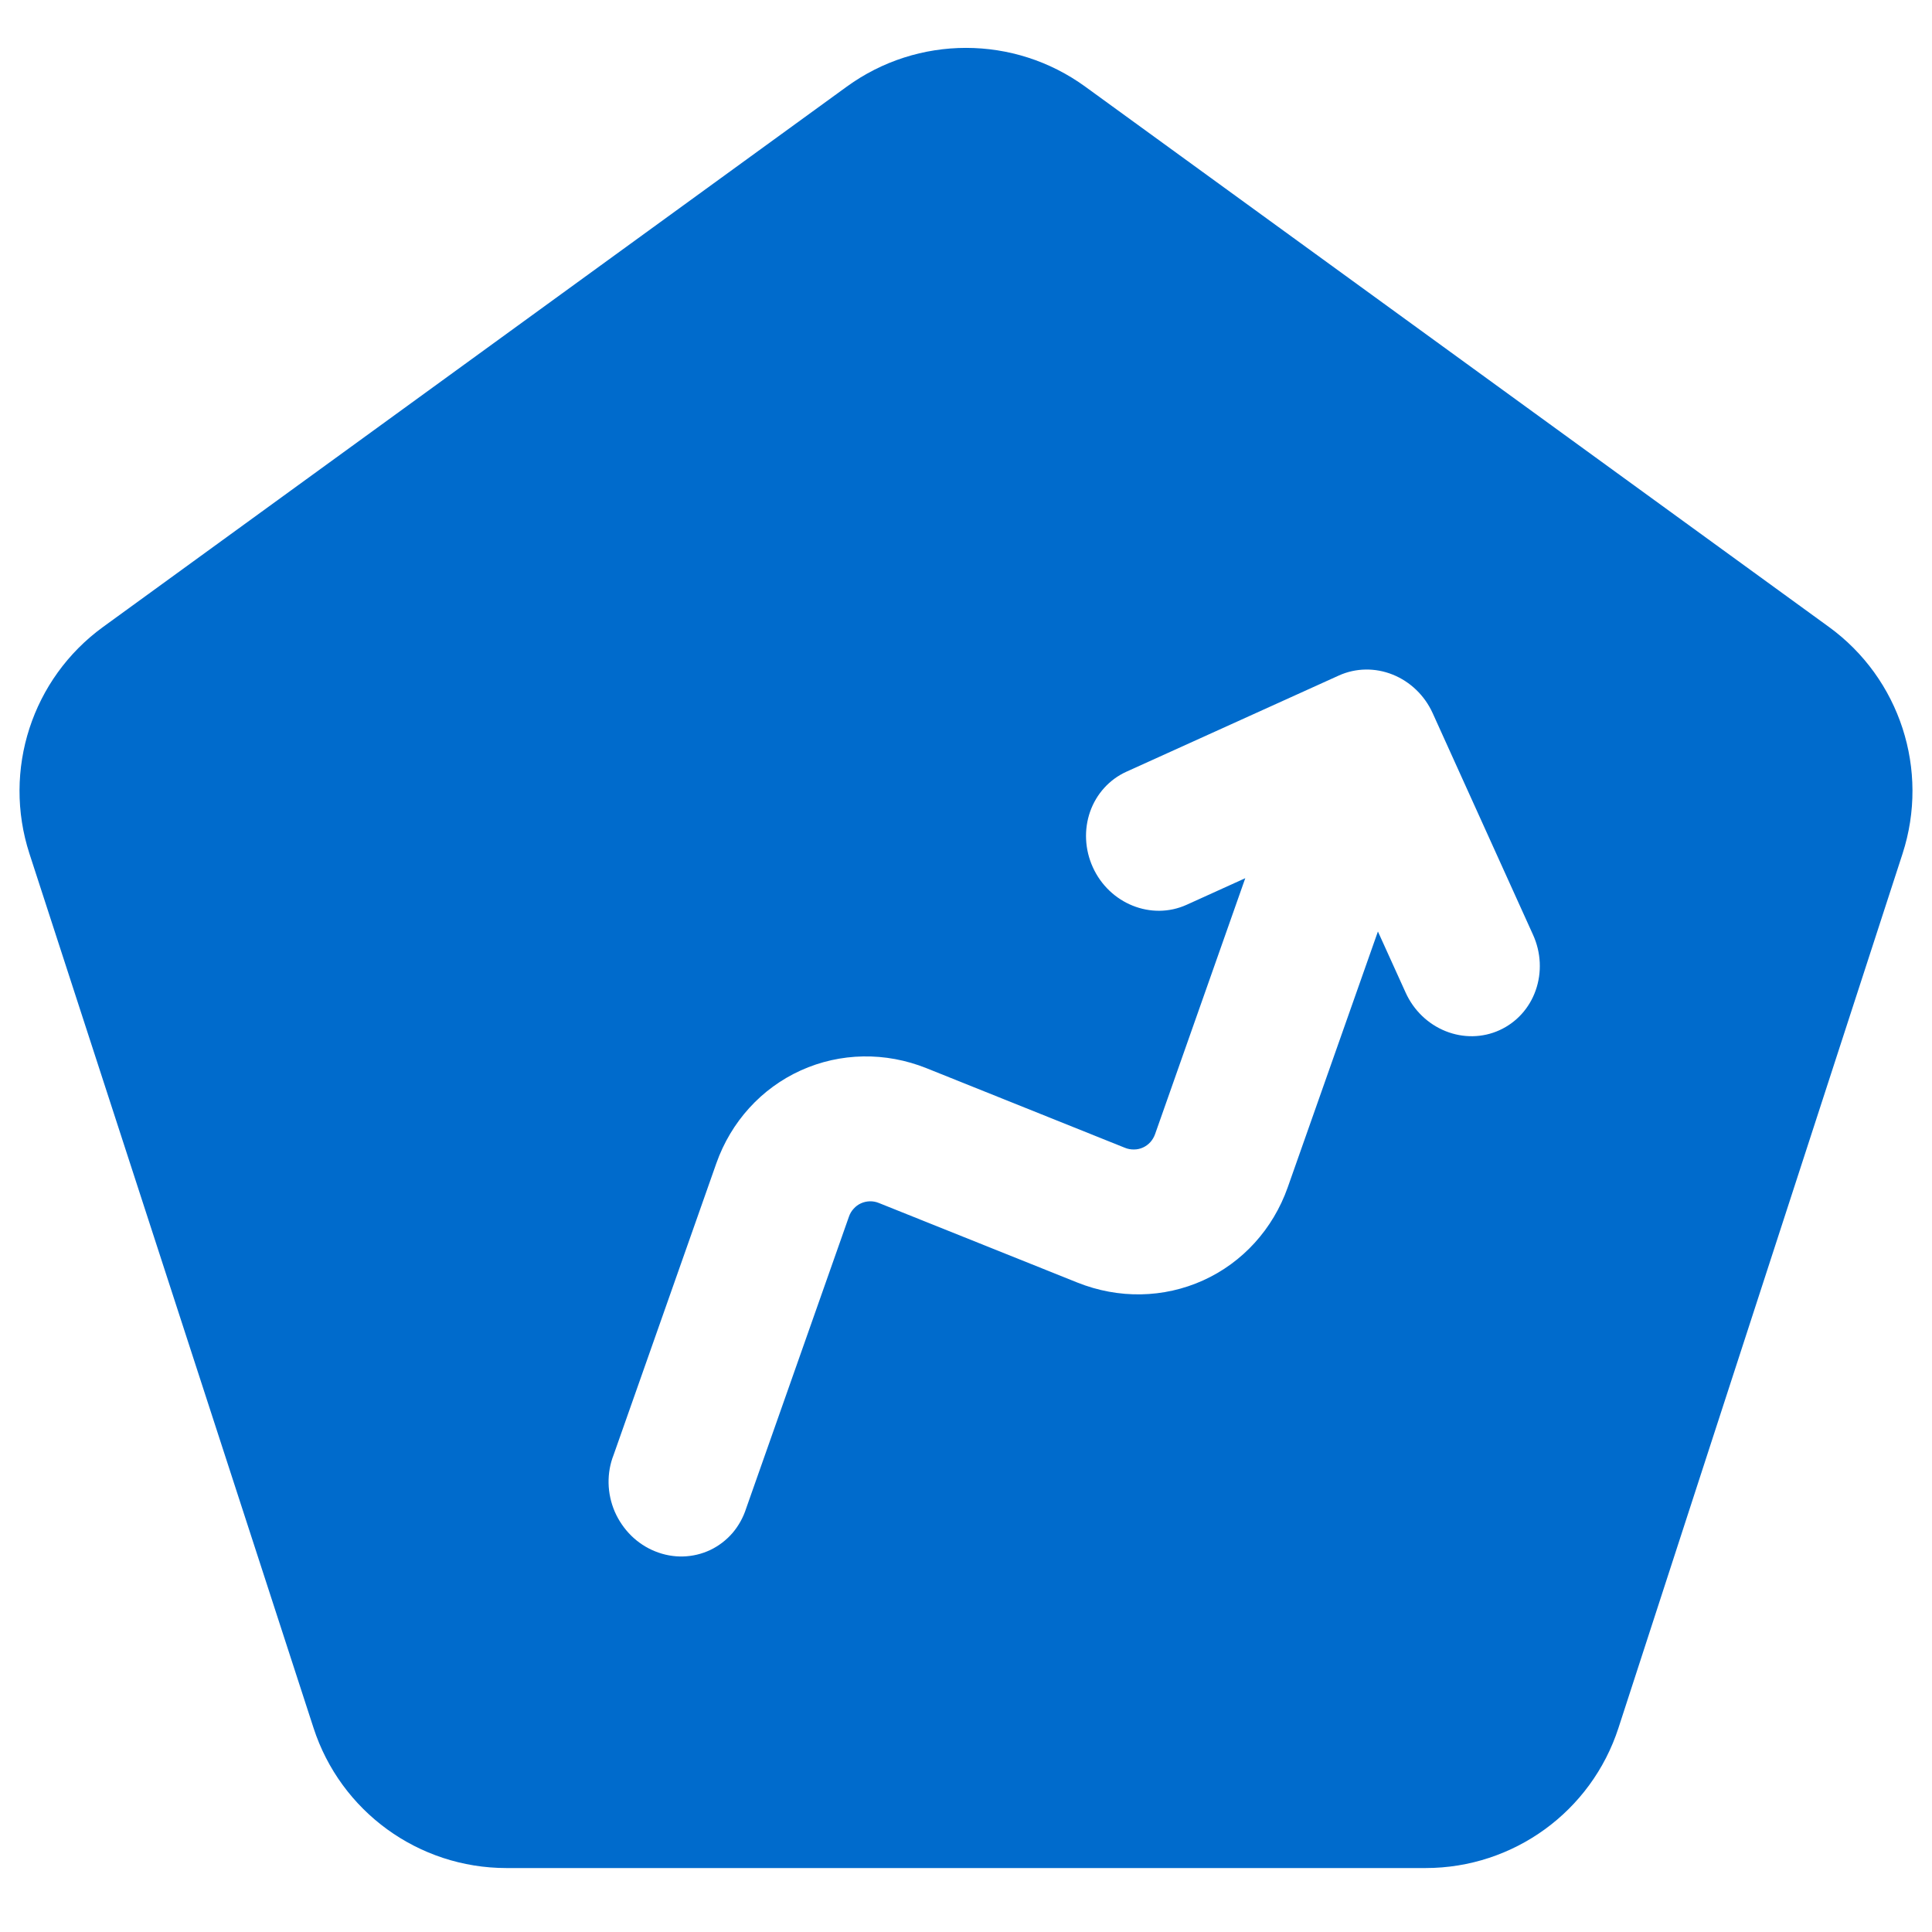
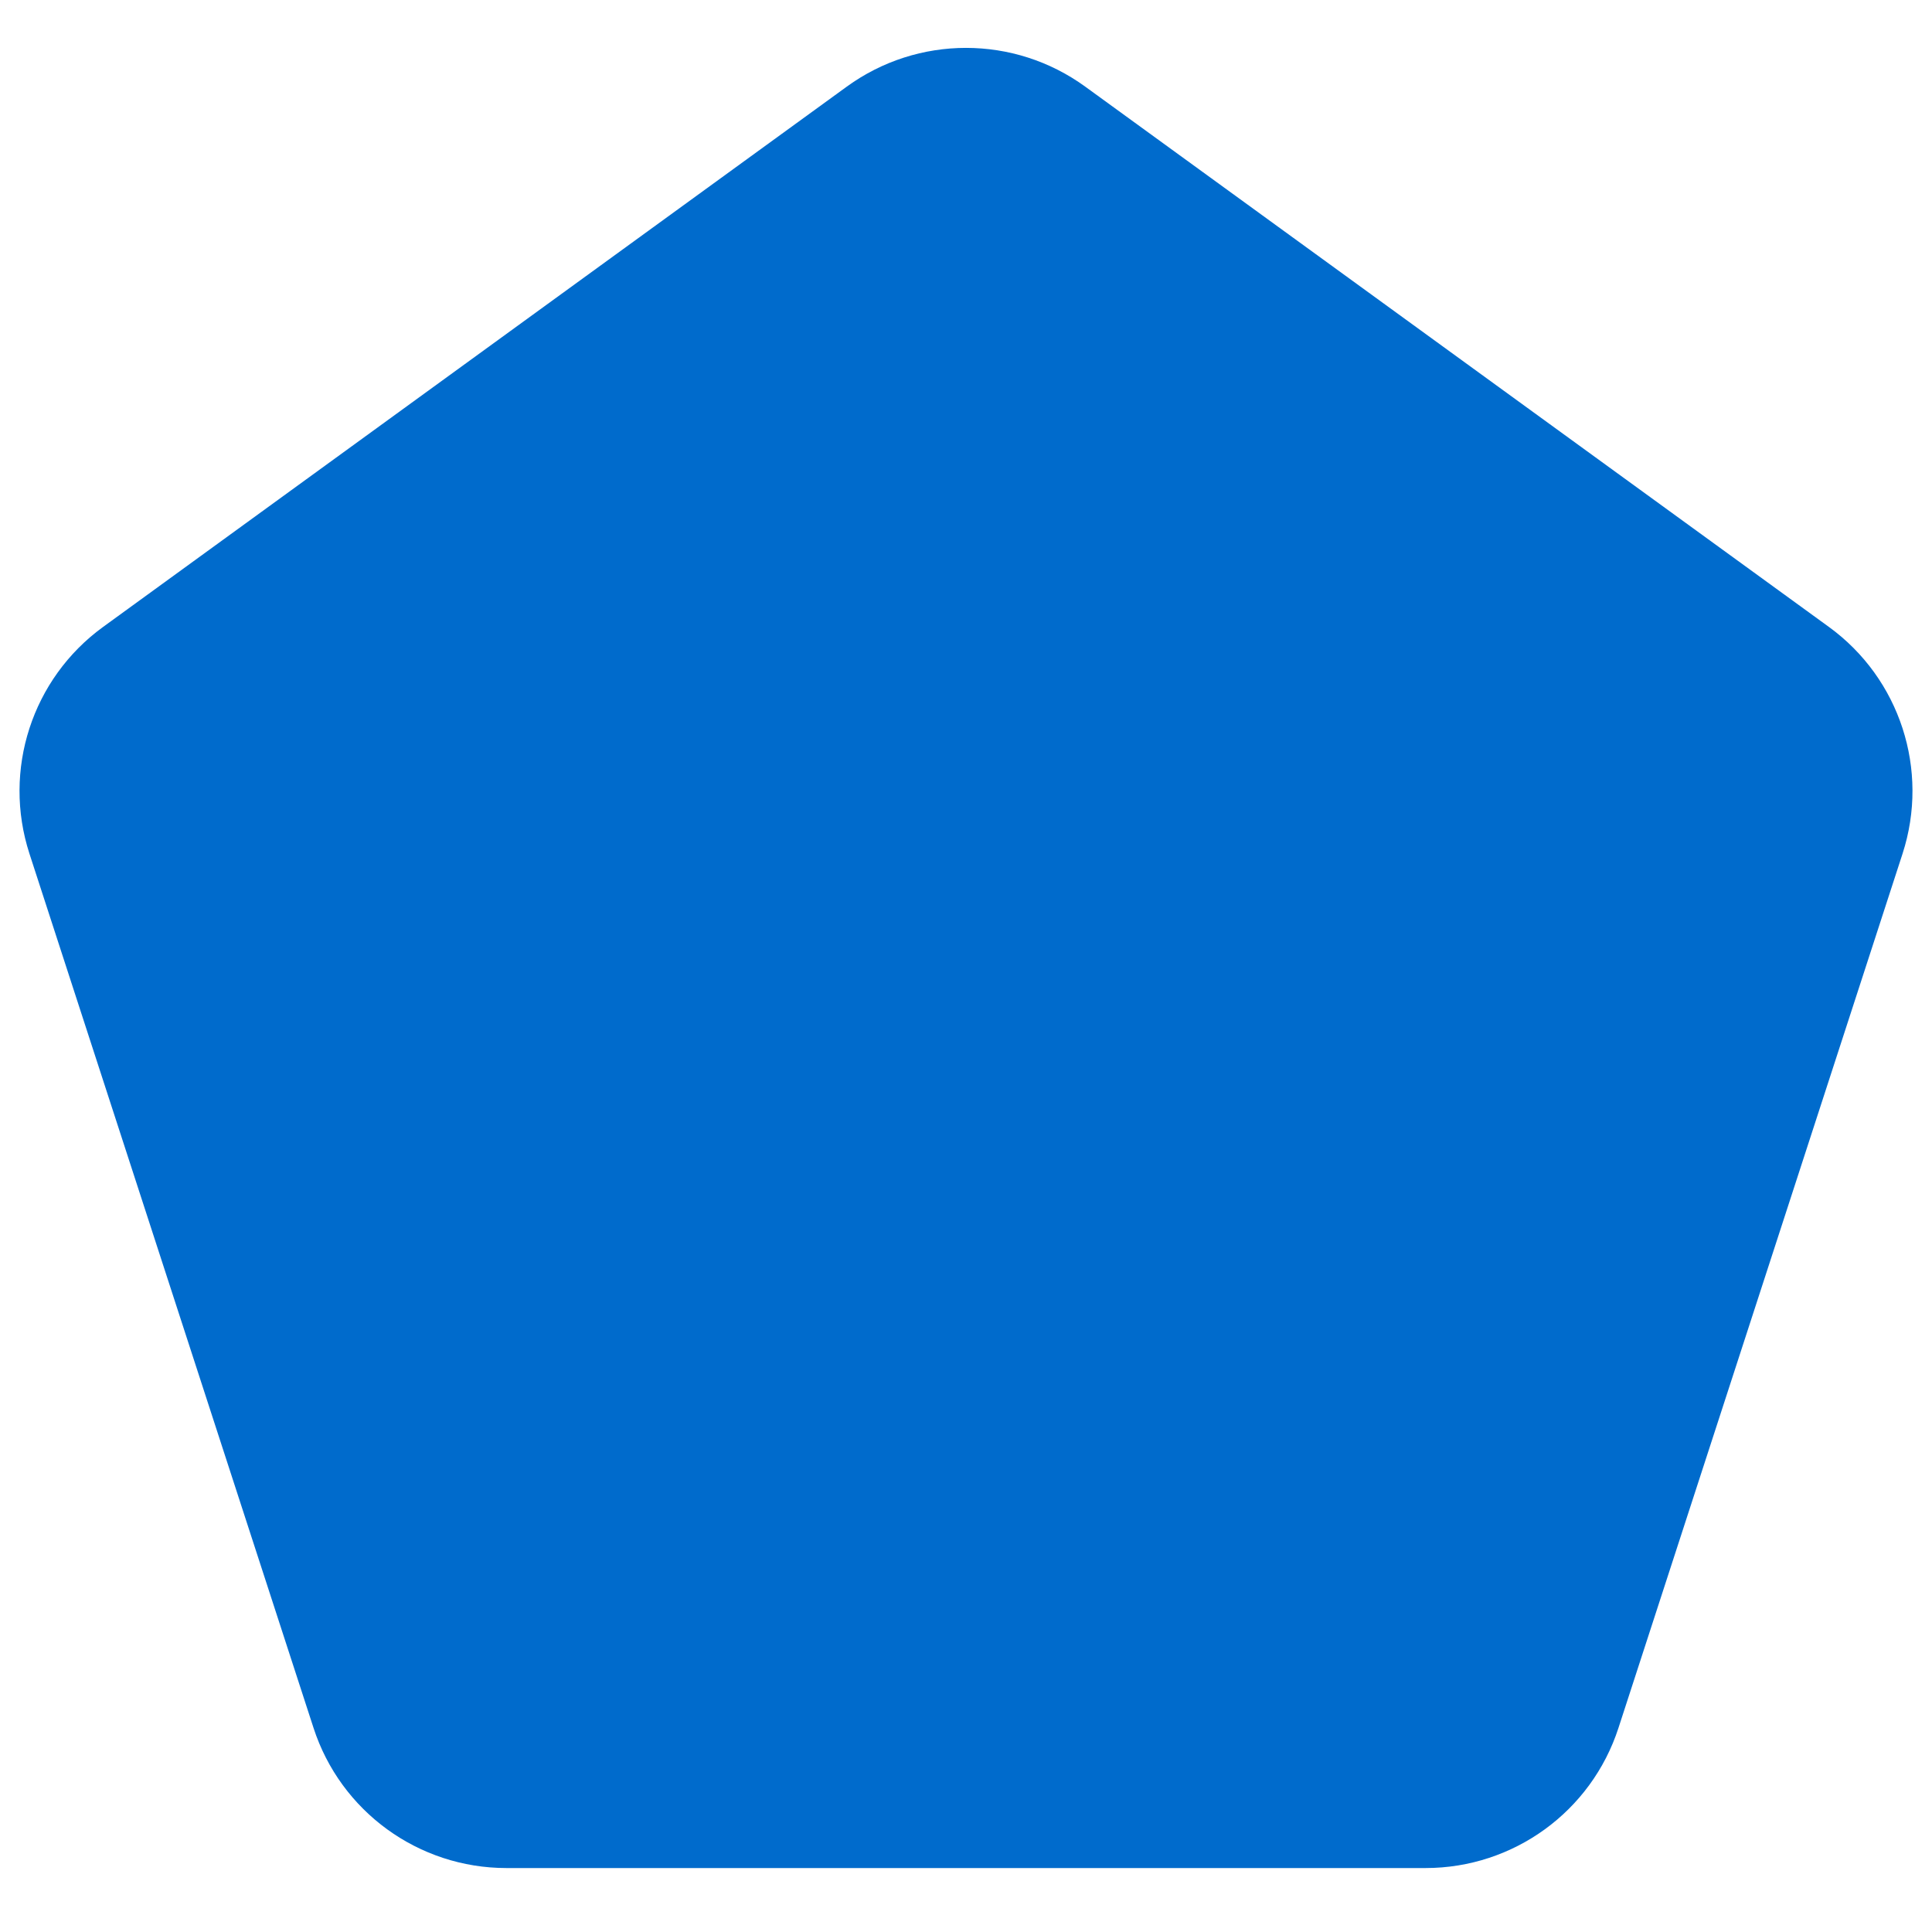
<svg xmlns="http://www.w3.org/2000/svg" width="29" height="29" viewBox="0 0 29 29" fill="none">
  <path d="M12.711 1.3C13.778 0.525 15.222 0.525 16.289 1.3L27.452 9.41C28.519 10.185 28.965 11.559 28.558 12.814L24.294 25.936C23.887 27.191 22.718 28.04 21.399 28.04H7.601C6.282 28.04 5.113 27.191 4.706 25.936L0.442 12.814C0.035 11.559 0.481 10.185 1.548 9.41L12.711 1.3Z" fill="#006BCC" />
  <g filter="url(#filter0_d_9468_4553)">
-     <path d="M16.042 12.655C16.291 13.206 16.923 13.459 17.451 13.22L18.331 12.821L16.977 16.663C16.961 16.708 16.937 16.748 16.906 16.783C16.875 16.817 16.837 16.845 16.795 16.864C16.753 16.883 16.708 16.893 16.662 16.893C16.615 16.894 16.569 16.886 16.525 16.868L13.546 15.673C12.93 15.426 12.252 15.438 11.66 15.706C11.068 15.974 10.612 16.476 10.391 17.102L8.849 21.479C8.796 21.613 8.771 21.758 8.774 21.904C8.777 22.05 8.809 22.195 8.867 22.33C8.926 22.465 9.01 22.587 9.114 22.69C9.218 22.792 9.341 22.873 9.475 22.926C9.609 22.98 9.751 23.006 9.893 23.002C10.034 22.998 10.173 22.965 10.3 22.905C10.428 22.844 10.541 22.757 10.634 22.65C10.726 22.542 10.796 22.416 10.84 22.278L12.382 17.901C12.397 17.857 12.421 17.816 12.453 17.782C12.484 17.747 12.521 17.72 12.563 17.701C12.605 17.682 12.651 17.672 12.697 17.671C12.743 17.67 12.79 17.679 12.833 17.697L15.812 18.891C16.429 19.138 17.107 19.126 17.699 18.858C18.291 18.59 18.747 18.088 18.968 17.462L20.322 13.621L20.738 14.538C20.858 14.803 21.073 15.011 21.338 15.117C21.602 15.223 21.893 15.218 22.146 15.103C22.4 14.988 22.596 14.773 22.69 14.505C22.785 14.236 22.771 13.937 22.651 13.672L21.144 10.344C21.024 10.079 20.808 9.871 20.544 9.765C20.28 9.659 19.989 9.664 19.735 9.779L16.546 11.223C16.293 11.338 16.097 11.553 16.002 11.822C15.908 12.091 15.922 12.39 16.042 12.655Z" fill="white" />
-   </g>
+     </g>
  <defs>
    <filter id="filter0_d_9468_4553" x="8.773" y="9.689" width="14.701" height="14.035" filterUnits="userSpaceOnUse" color-interpolation-filters="sRGB">
      <feFlood flood-opacity="0" result="BackgroundImageFix" />
      <feColorMatrix in="SourceAlpha" type="matrix" values="0 0 0 0 0 0 0 0 0 0 0 0 0 0 0 0 0 0 127 0" result="hardAlpha" />
      <feOffset dx="0.361" dy="0.361" />
      <feGaussianBlur stdDeviation="0.18" />
      <feComposite in2="hardAlpha" operator="out" />
      <feColorMatrix type="matrix" values="0 0 0 0 0 0 0 0 0 0 0 0 0 0 0 0 0 0 0.25 0" />
      <feBlend mode="normal" in2="BackgroundImageFix" result="effect1_dropShadow_9468_4553" />
      <feBlend mode="normal" in="SourceGraphic" in2="effect1_dropShadow_9468_4553" result="shape" />
    </filter>
  </defs>
</svg>